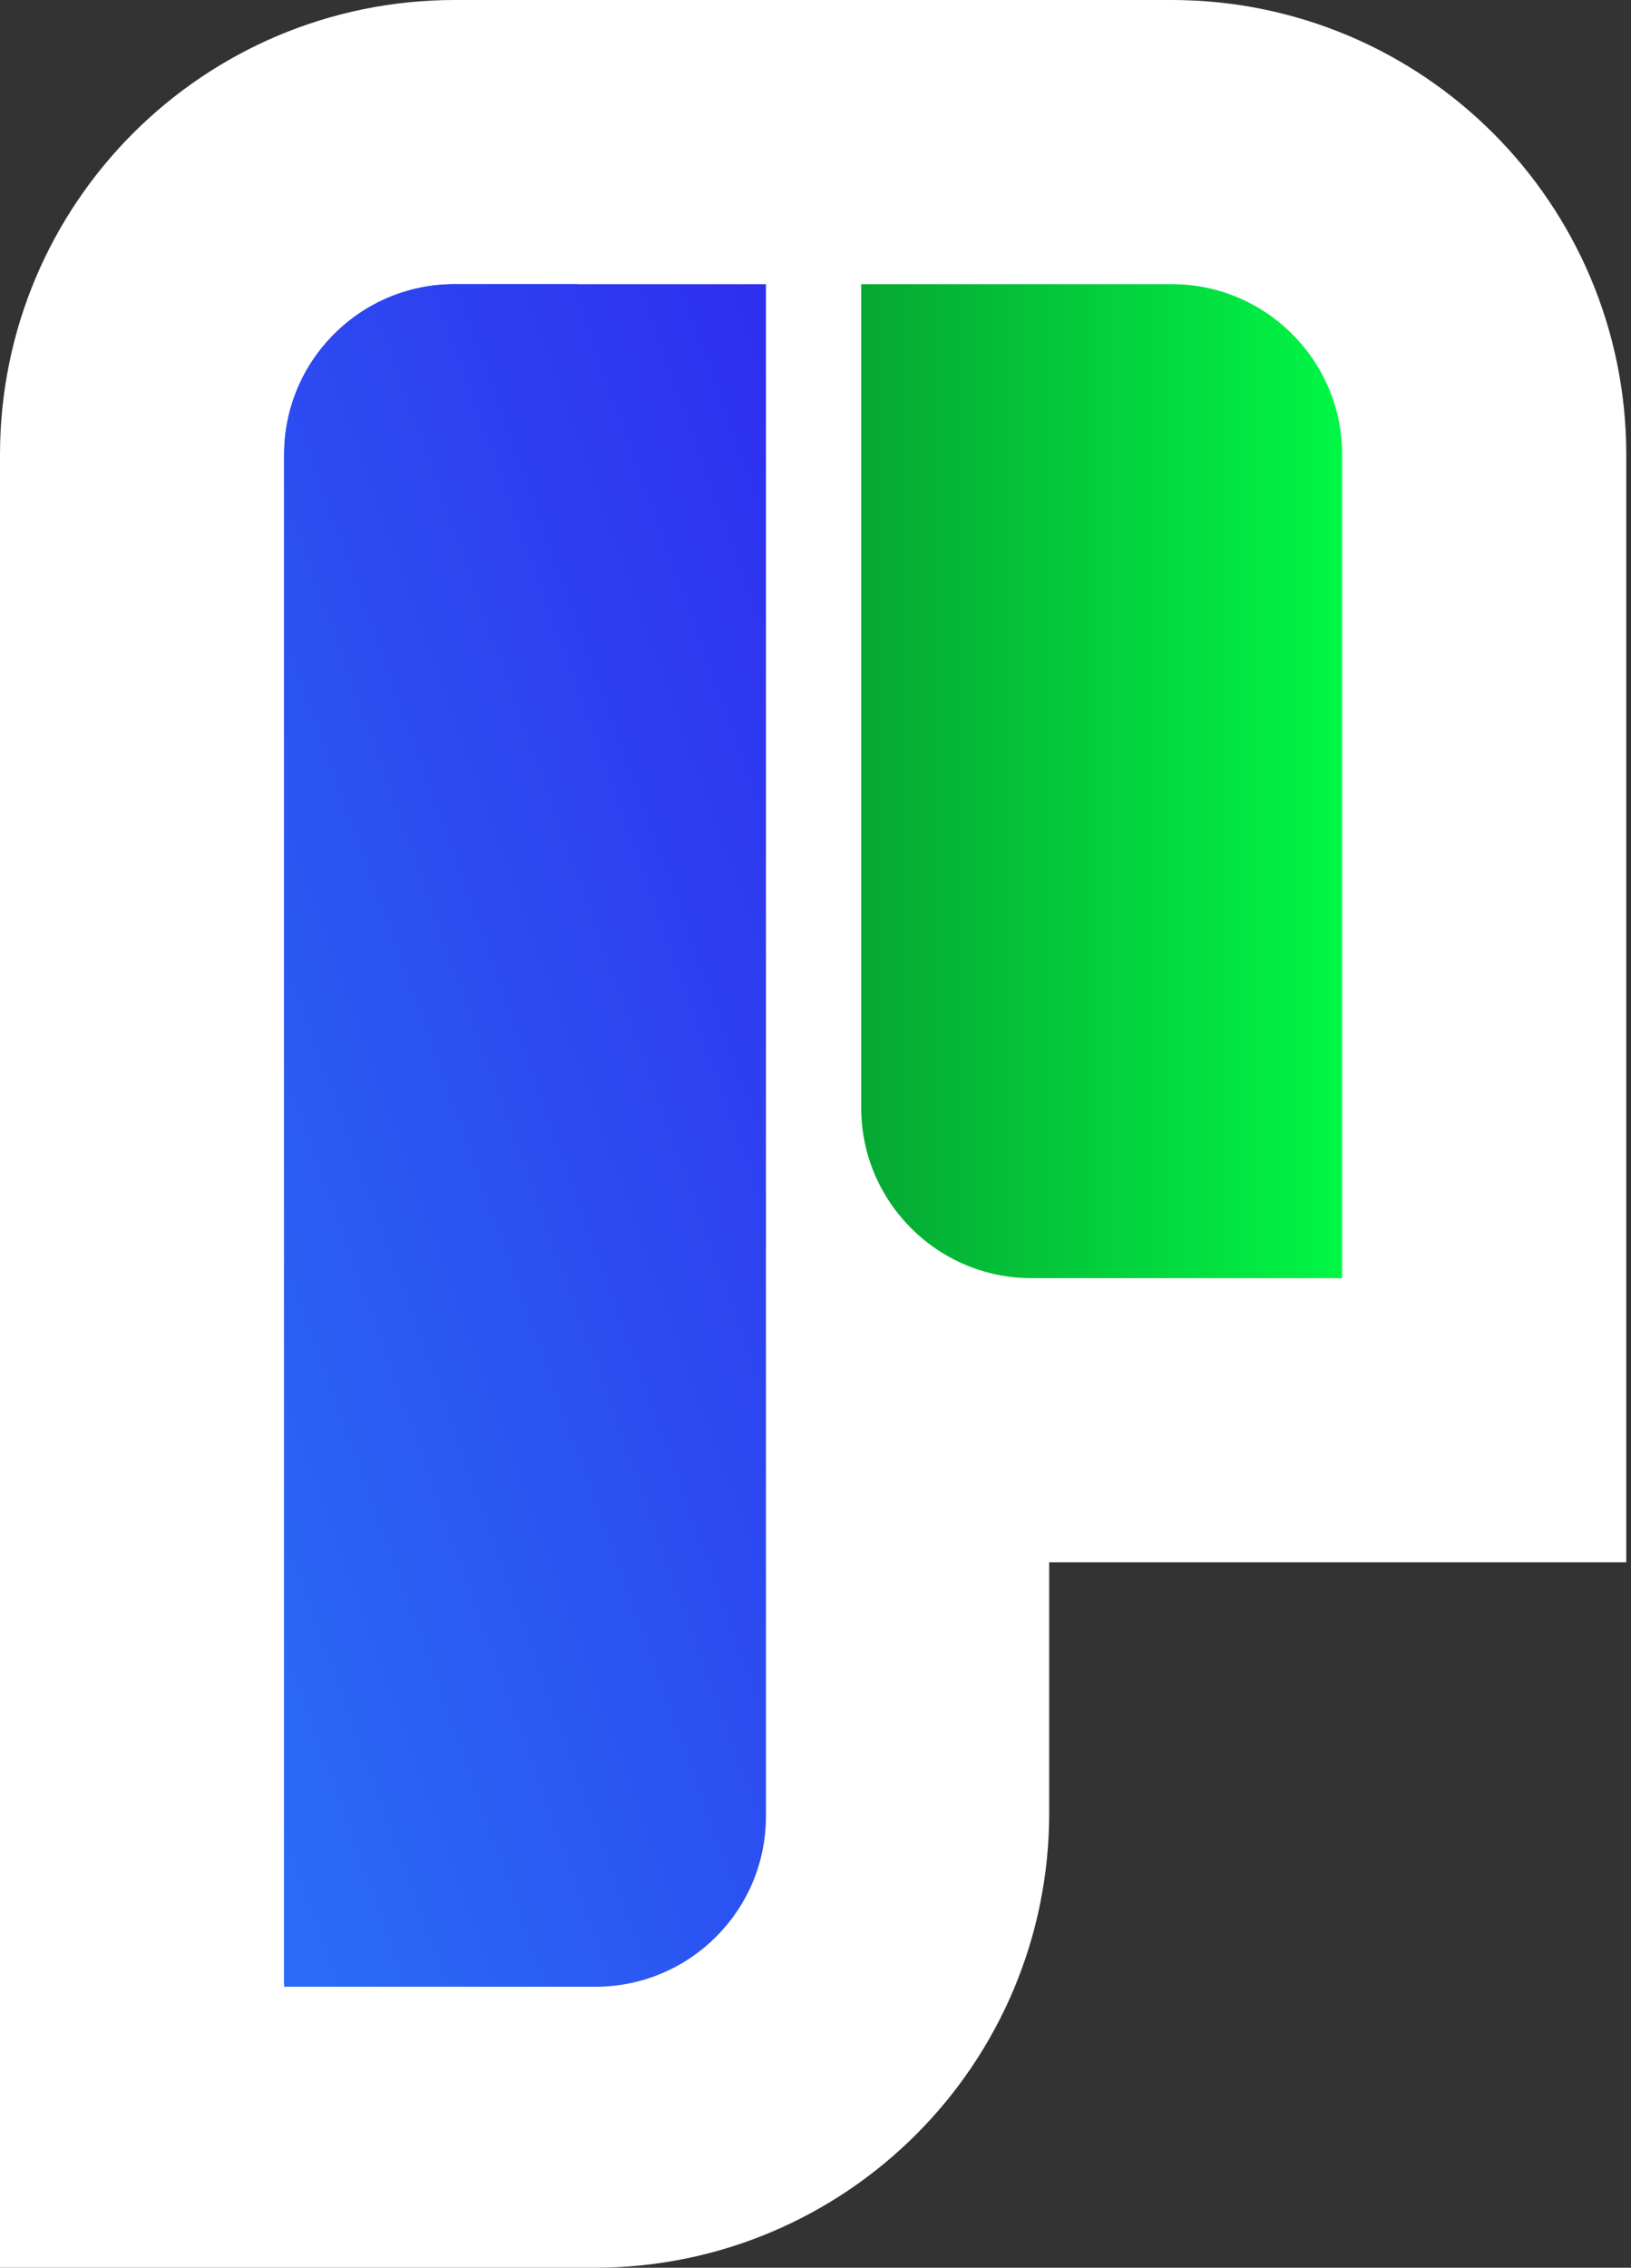
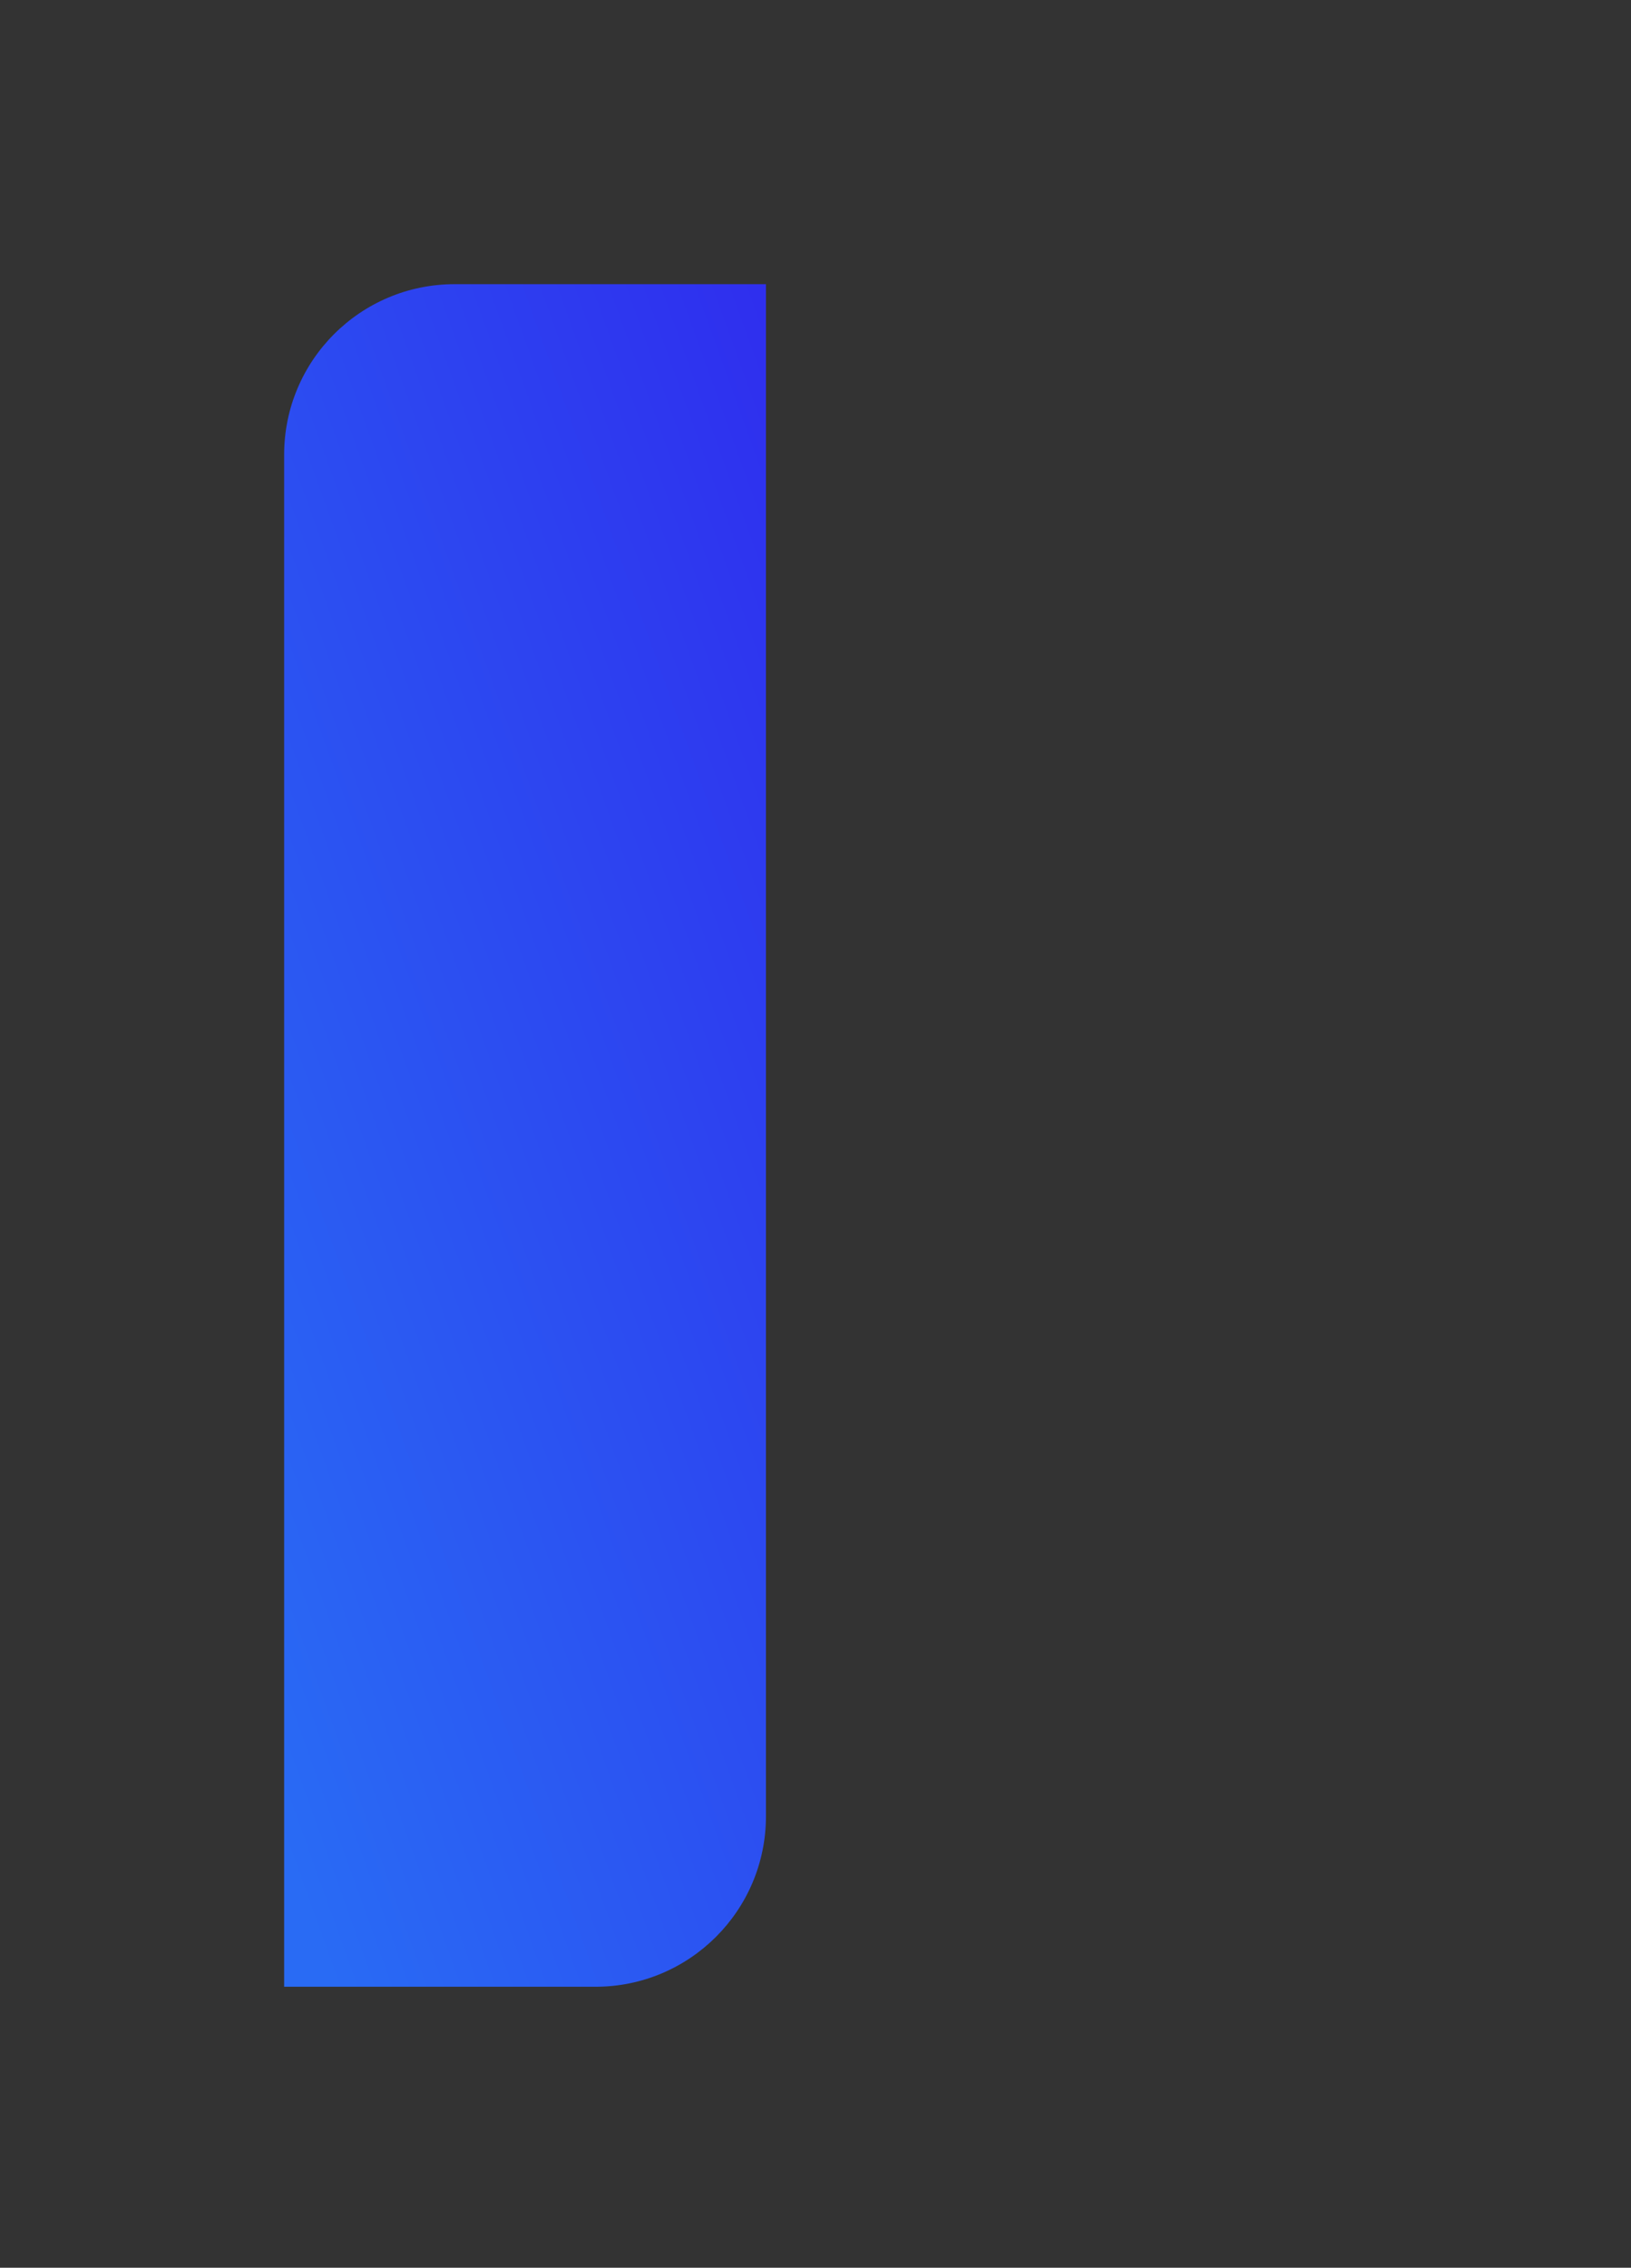
<svg xmlns="http://www.w3.org/2000/svg" width="287" height="399" viewBox="0 0 287 399" fill="none">
  <rect x="0" y="0" width="287" height="399" fill="#333333" stroke="none" />
-   <path d="M50 374L25 374L25 349L25 80C25 49.624 49.624 25 80 25L134.623 25L159.623 25L159.623 50L159.623 319C159.623 349.376 134.998 374 104.623 374L50 374Z" fill="url(#paint0_linear_243_15013)" stroke="white" stroke-width="50" />
-   <path d="M236.169 249.887L261.169 249.887L261.169 224.887L261.169 80C261.169 49.624 236.545 25 206.169 25L151.546 25L126.546 25L126.546 50L126.546 194.887C126.546 225.262 151.171 249.887 181.546 249.887L236.169 249.887Z" fill="url(#paint1_linear_243_15013)" stroke="white" stroke-width="50" />
-   <path d="M80 50C63.431 50 50 63.431 50 80L50 349.561L104.782 349.561C121.35 349.561 134.782 336.13 134.782 319.561L134.782 50L80 50Z" fill="url(#paint2_linear_243_15013)" />
+   <path d="M80 50C63.431 50 50 63.431 50 80L50 349.561L104.782 349.561C121.35 349.561 134.782 336.13 134.782 319.561L134.782 50Z" fill="url(#paint2_linear_243_15013)" />
  <defs>
    <linearGradient id="paint0_linear_243_15013" x1="67.312" y1="373.819" x2="233.498" y2="314.176" gradientUnits="userSpaceOnUse">
      <stop stop-color="#296BF4" />
      <stop offset="1" stop-color="#2F2DEE" />
    </linearGradient>
    <linearGradient id="paint1_linear_243_15013" x1="236.169" y1="137.443" x2="151.546" y2="137.443" gradientUnits="userSpaceOnUse">
      <stop stop-color="#00F745" />
      <stop offset="1" stop-color="#06A733" />
    </linearGradient>
    <linearGradient id="paint2_linear_243_15013" x1="67.344" y1="374.427" x2="233.843" y2="314.672" gradientUnits="userSpaceOnUse">
      <stop stop-color="#296BF4" />
      <stop offset="1" stop-color="#2F2DEE" />
    </linearGradient>
  </defs>
</svg>